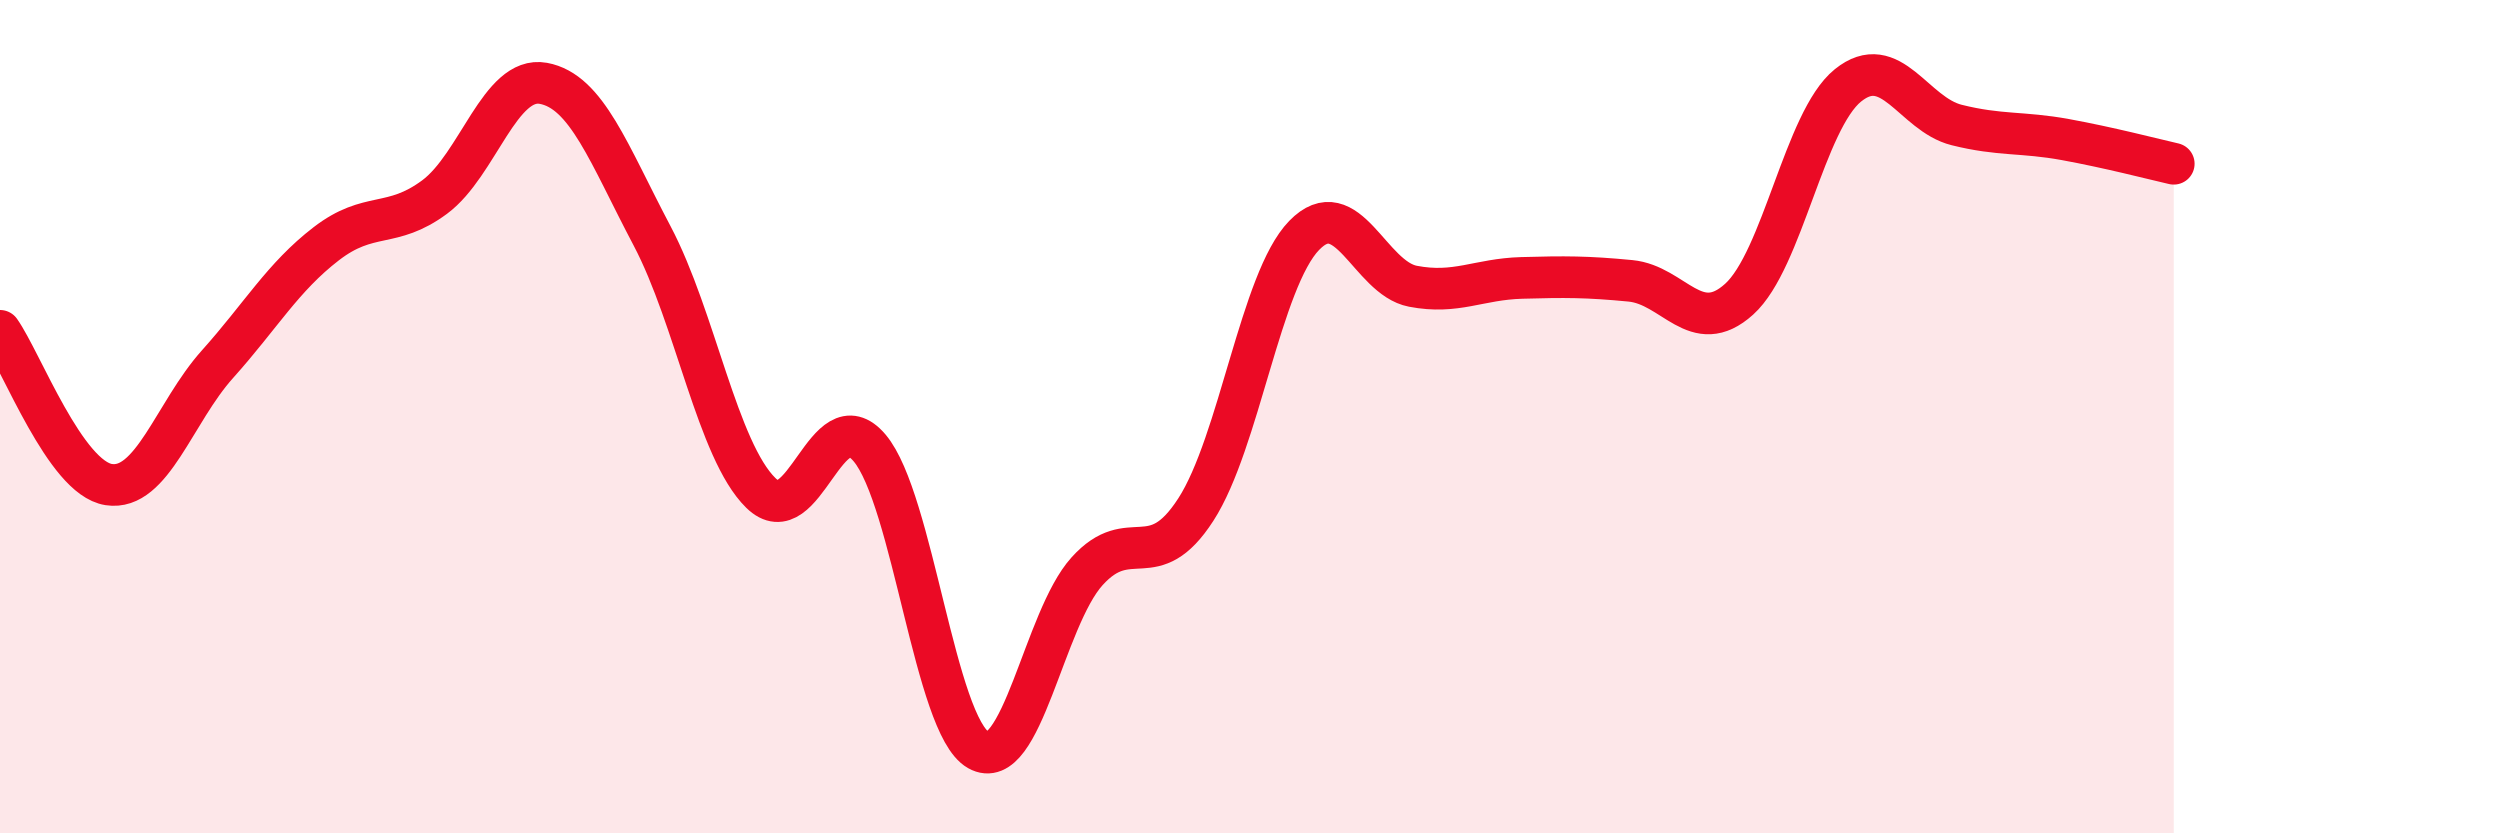
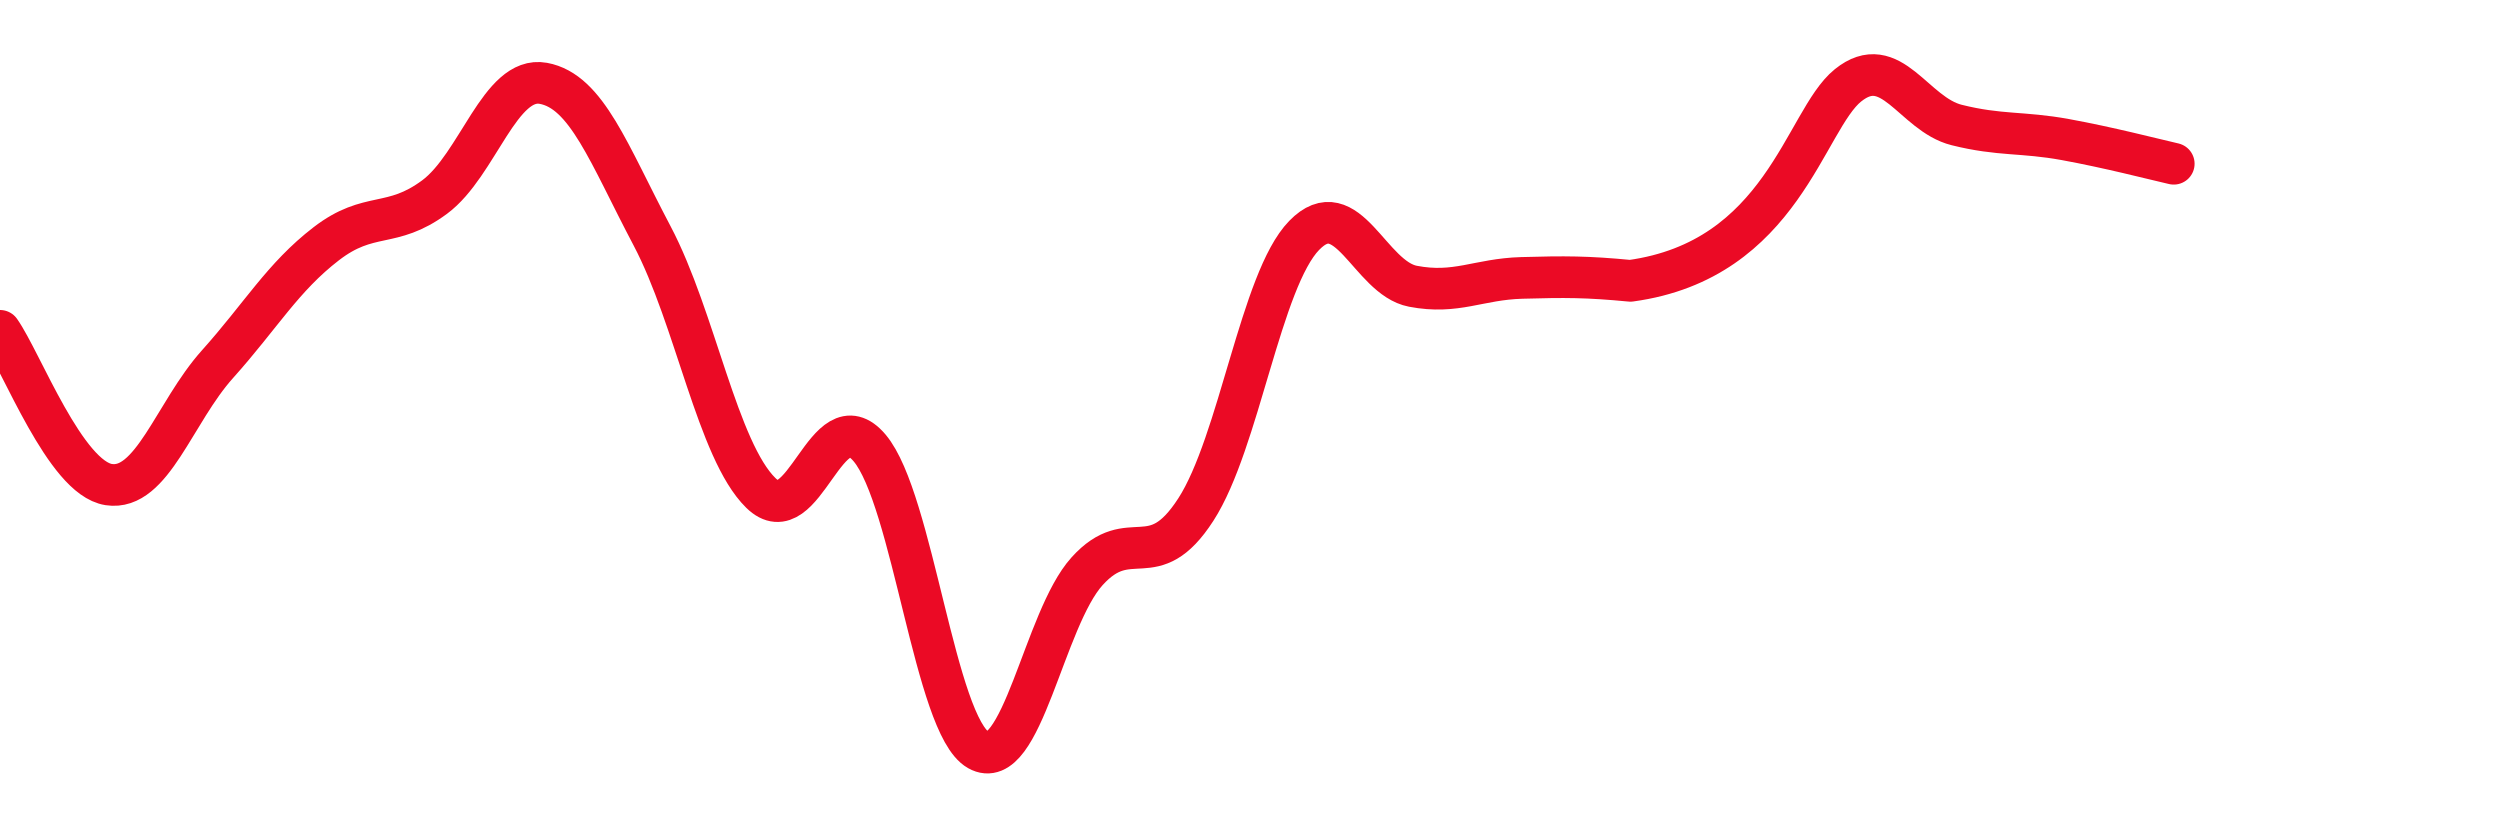
<svg xmlns="http://www.w3.org/2000/svg" width="60" height="20" viewBox="0 0 60 20">
-   <path d="M 0,7.94 C 0.52,8.68 1.57,11.47 2.61,11.63 C 3.65,11.79 4.18,9.9 5.22,8.74 C 6.26,7.58 6.79,6.65 7.83,5.85 C 8.87,5.05 9.39,5.5 10.43,4.73 C 11.47,3.96 12,1.81 13.04,2 C 14.08,2.19 14.61,3.69 15.65,5.66 C 16.69,7.63 17.22,10.81 18.26,11.83 C 19.3,12.85 19.83,9.52 20.87,10.75 C 21.91,11.98 22.44,17.41 23.48,18 C 24.52,18.59 25.05,14.86 26.09,13.71 C 27.13,12.56 27.66,13.84 28.7,12.23 C 29.74,10.62 30.26,6.72 31.3,5.65 C 32.34,4.58 32.87,6.67 33.91,6.87 C 34.95,7.07 35.48,6.7 36.52,6.67 C 37.56,6.64 38.09,6.64 39.13,6.74 C 40.17,6.84 40.7,8.12 41.74,7.18 C 42.78,6.24 43.31,2.89 44.35,2.05 C 45.39,1.21 45.92,2.74 46.96,3 C 48,3.26 48.53,3.16 49.57,3.35 C 50.61,3.54 51.65,3.81 52.17,3.93L52.17 20L0 20Z" fill="#EB0A25" opacity="0.1" stroke-linecap="round" stroke-linejoin="round" />
-   <path d="M 0,7.94 C 0.52,8.68 1.57,11.47 2.61,11.63 C 3.65,11.79 4.18,9.9 5.22,8.74 C 6.26,7.58 6.79,6.65 7.83,5.85 C 8.87,5.05 9.39,5.5 10.43,4.73 C 11.47,3.96 12,1.81 13.04,2 C 14.08,2.19 14.61,3.69 15.65,5.66 C 16.69,7.63 17.22,10.81 18.26,11.83 C 19.3,12.85 19.83,9.52 20.87,10.75 C 21.91,11.98 22.44,17.41 23.48,18 C 24.52,18.59 25.05,14.86 26.09,13.71 C 27.13,12.56 27.66,13.84 28.7,12.23 C 29.74,10.62 30.26,6.72 31.3,5.65 C 32.34,4.58 32.87,6.67 33.91,6.87 C 34.95,7.07 35.48,6.7 36.52,6.67 C 37.56,6.64 38.09,6.64 39.13,6.74 C 40.17,6.84 40.7,8.12 41.74,7.18 C 42.78,6.24 43.31,2.89 44.35,2.05 C 45.39,1.21 45.92,2.74 46.96,3 C 48,3.26 48.53,3.16 49.57,3.35 C 50.61,3.54 51.65,3.81 52.17,3.93" stroke="#EB0A25" stroke-width="1" fill="none" stroke-linecap="round" stroke-linejoin="round" />
+   <path d="M 0,7.94 C 0.52,8.68 1.57,11.47 2.61,11.63 C 3.65,11.79 4.18,9.9 5.22,8.74 C 6.26,7.58 6.79,6.65 7.83,5.85 C 8.87,5.05 9.39,5.5 10.43,4.73 C 11.47,3.96 12,1.81 13.04,2 C 14.08,2.19 14.61,3.69 15.65,5.66 C 16.69,7.63 17.22,10.81 18.26,11.83 C 19.3,12.85 19.83,9.52 20.87,10.75 C 21.91,11.98 22.44,17.41 23.48,18 C 24.52,18.59 25.05,14.86 26.09,13.71 C 27.13,12.56 27.66,13.84 28.7,12.23 C 29.74,10.62 30.26,6.72 31.3,5.65 C 32.34,4.58 32.87,6.67 33.91,6.87 C 34.95,7.07 35.48,6.7 36.52,6.67 C 37.56,6.64 38.09,6.64 39.13,6.74 C 42.78,6.24 43.31,2.89 44.35,2.05 C 45.39,1.21 45.92,2.74 46.96,3 C 48,3.26 48.53,3.16 49.57,3.35 C 50.61,3.54 51.65,3.81 52.17,3.93" stroke="#EB0A25" stroke-width="1" fill="none" stroke-linecap="round" stroke-linejoin="round" />
</svg>